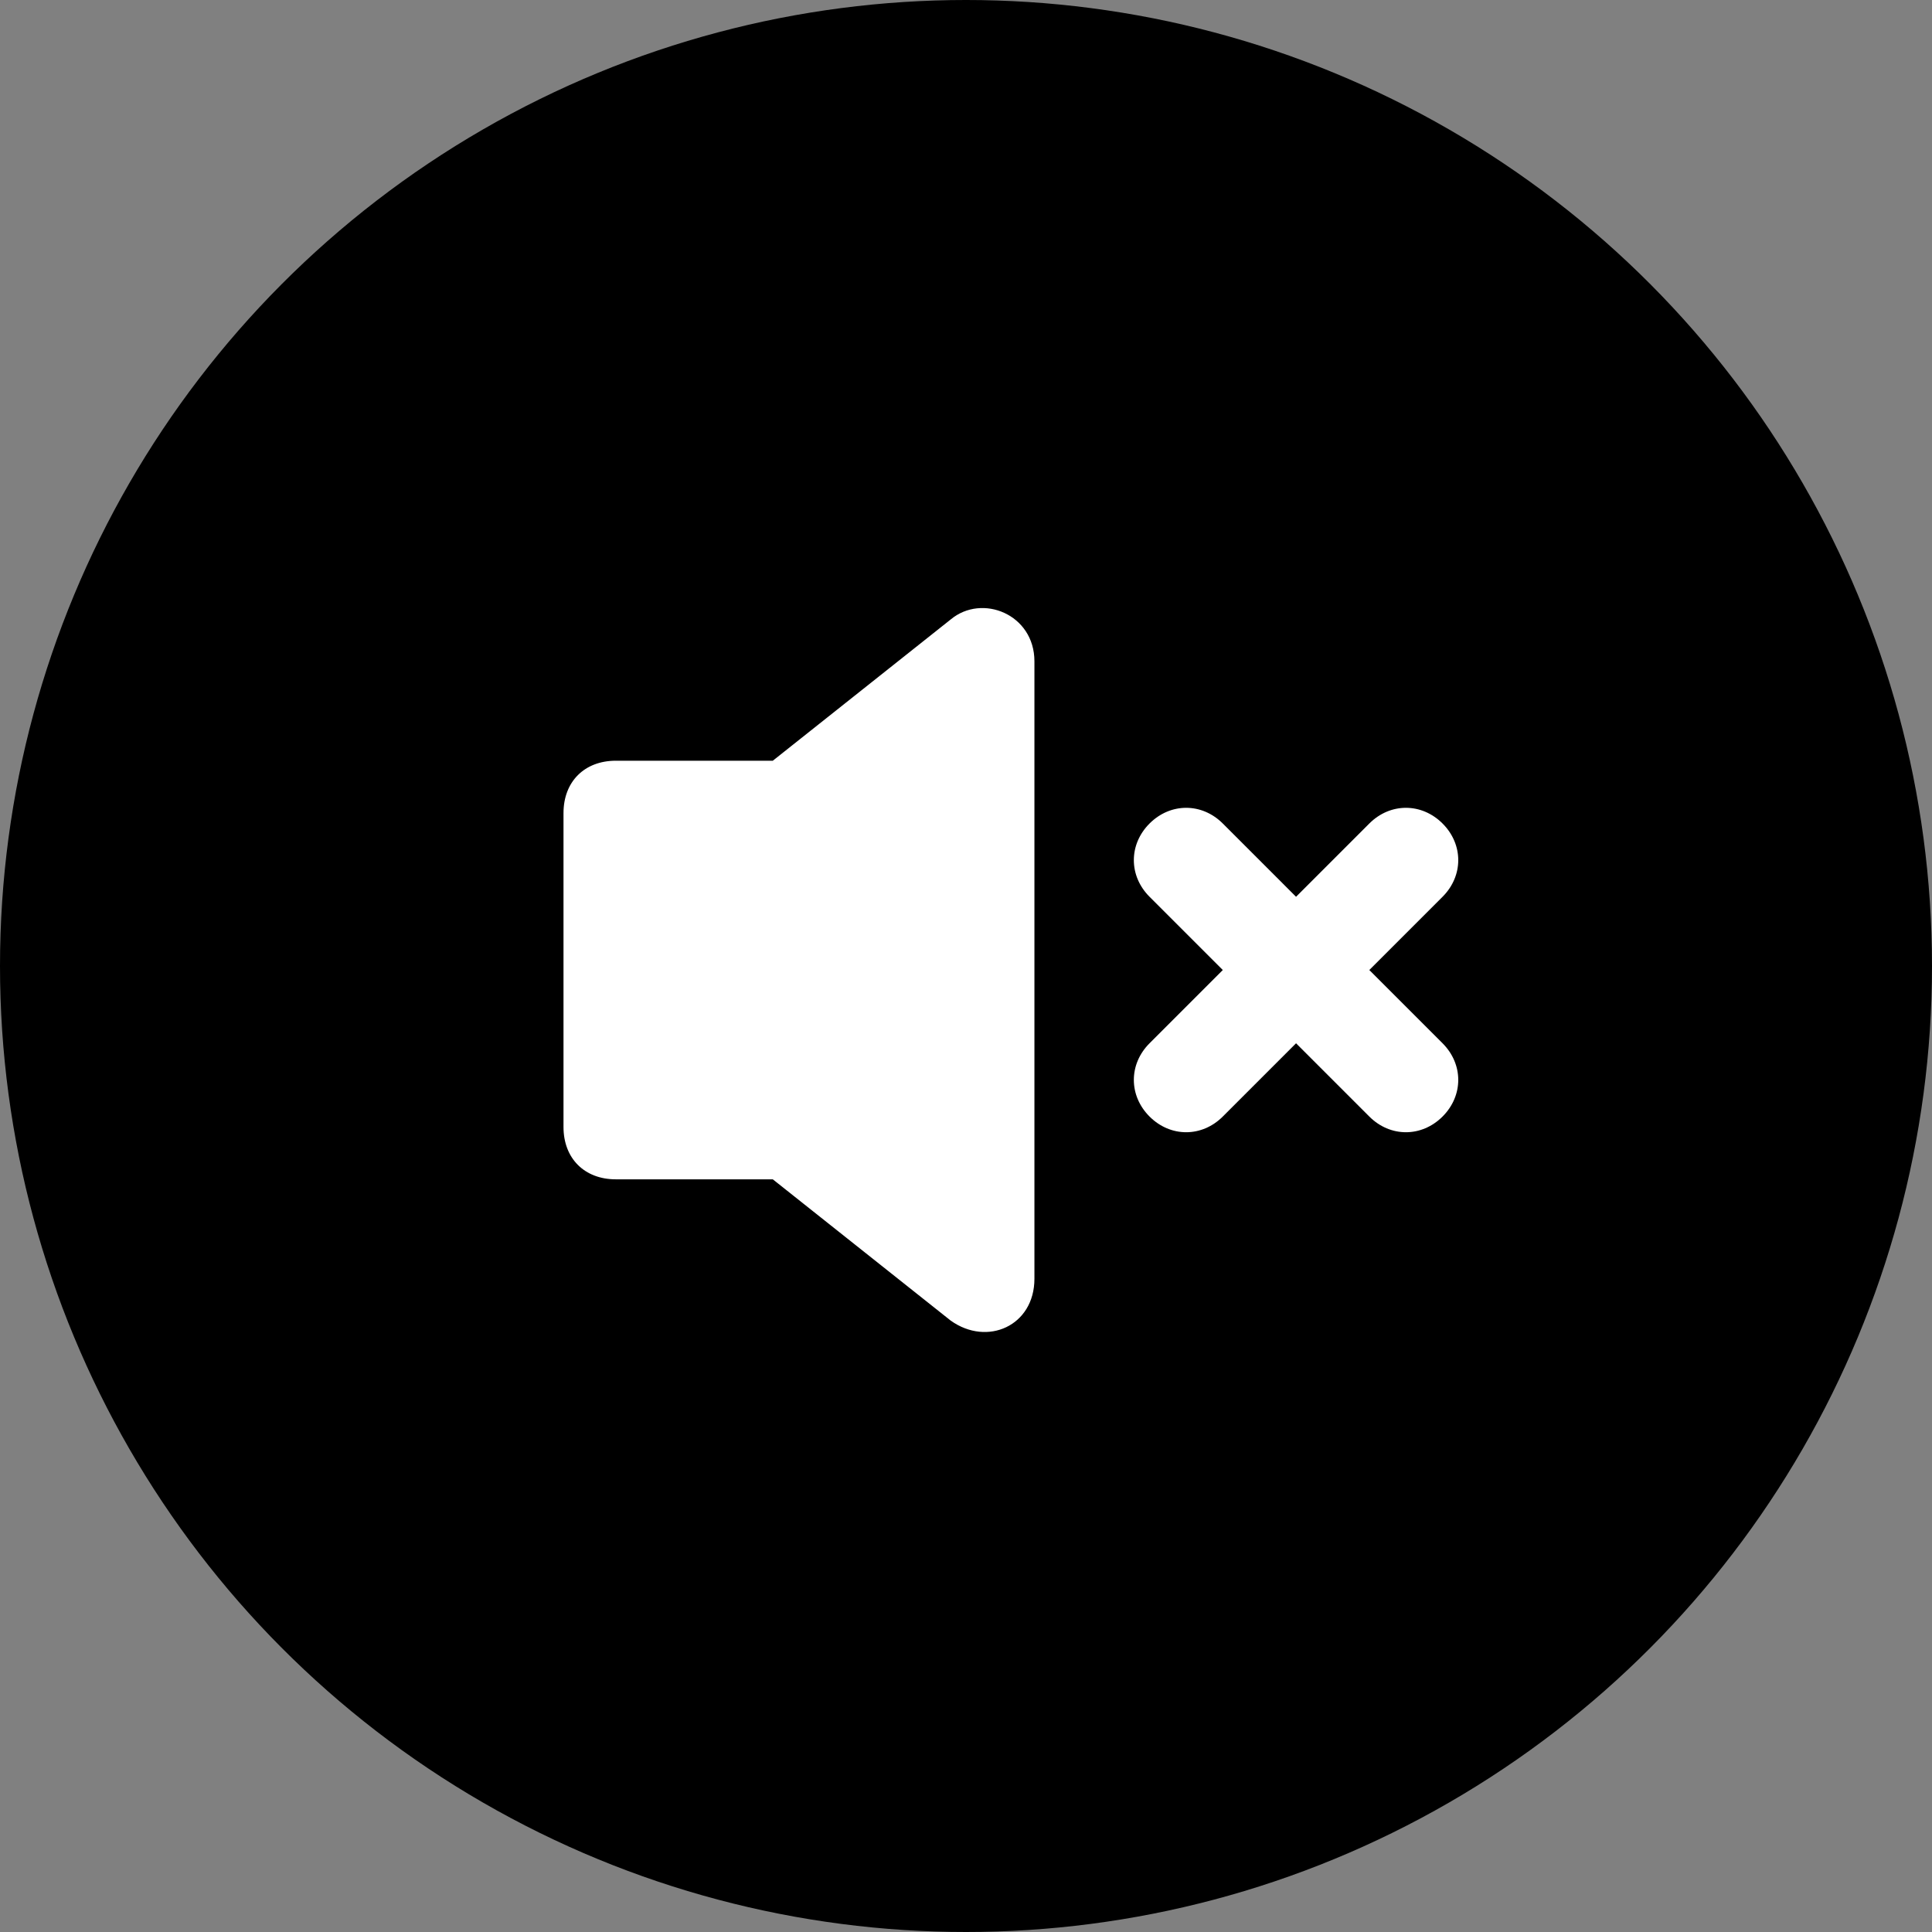
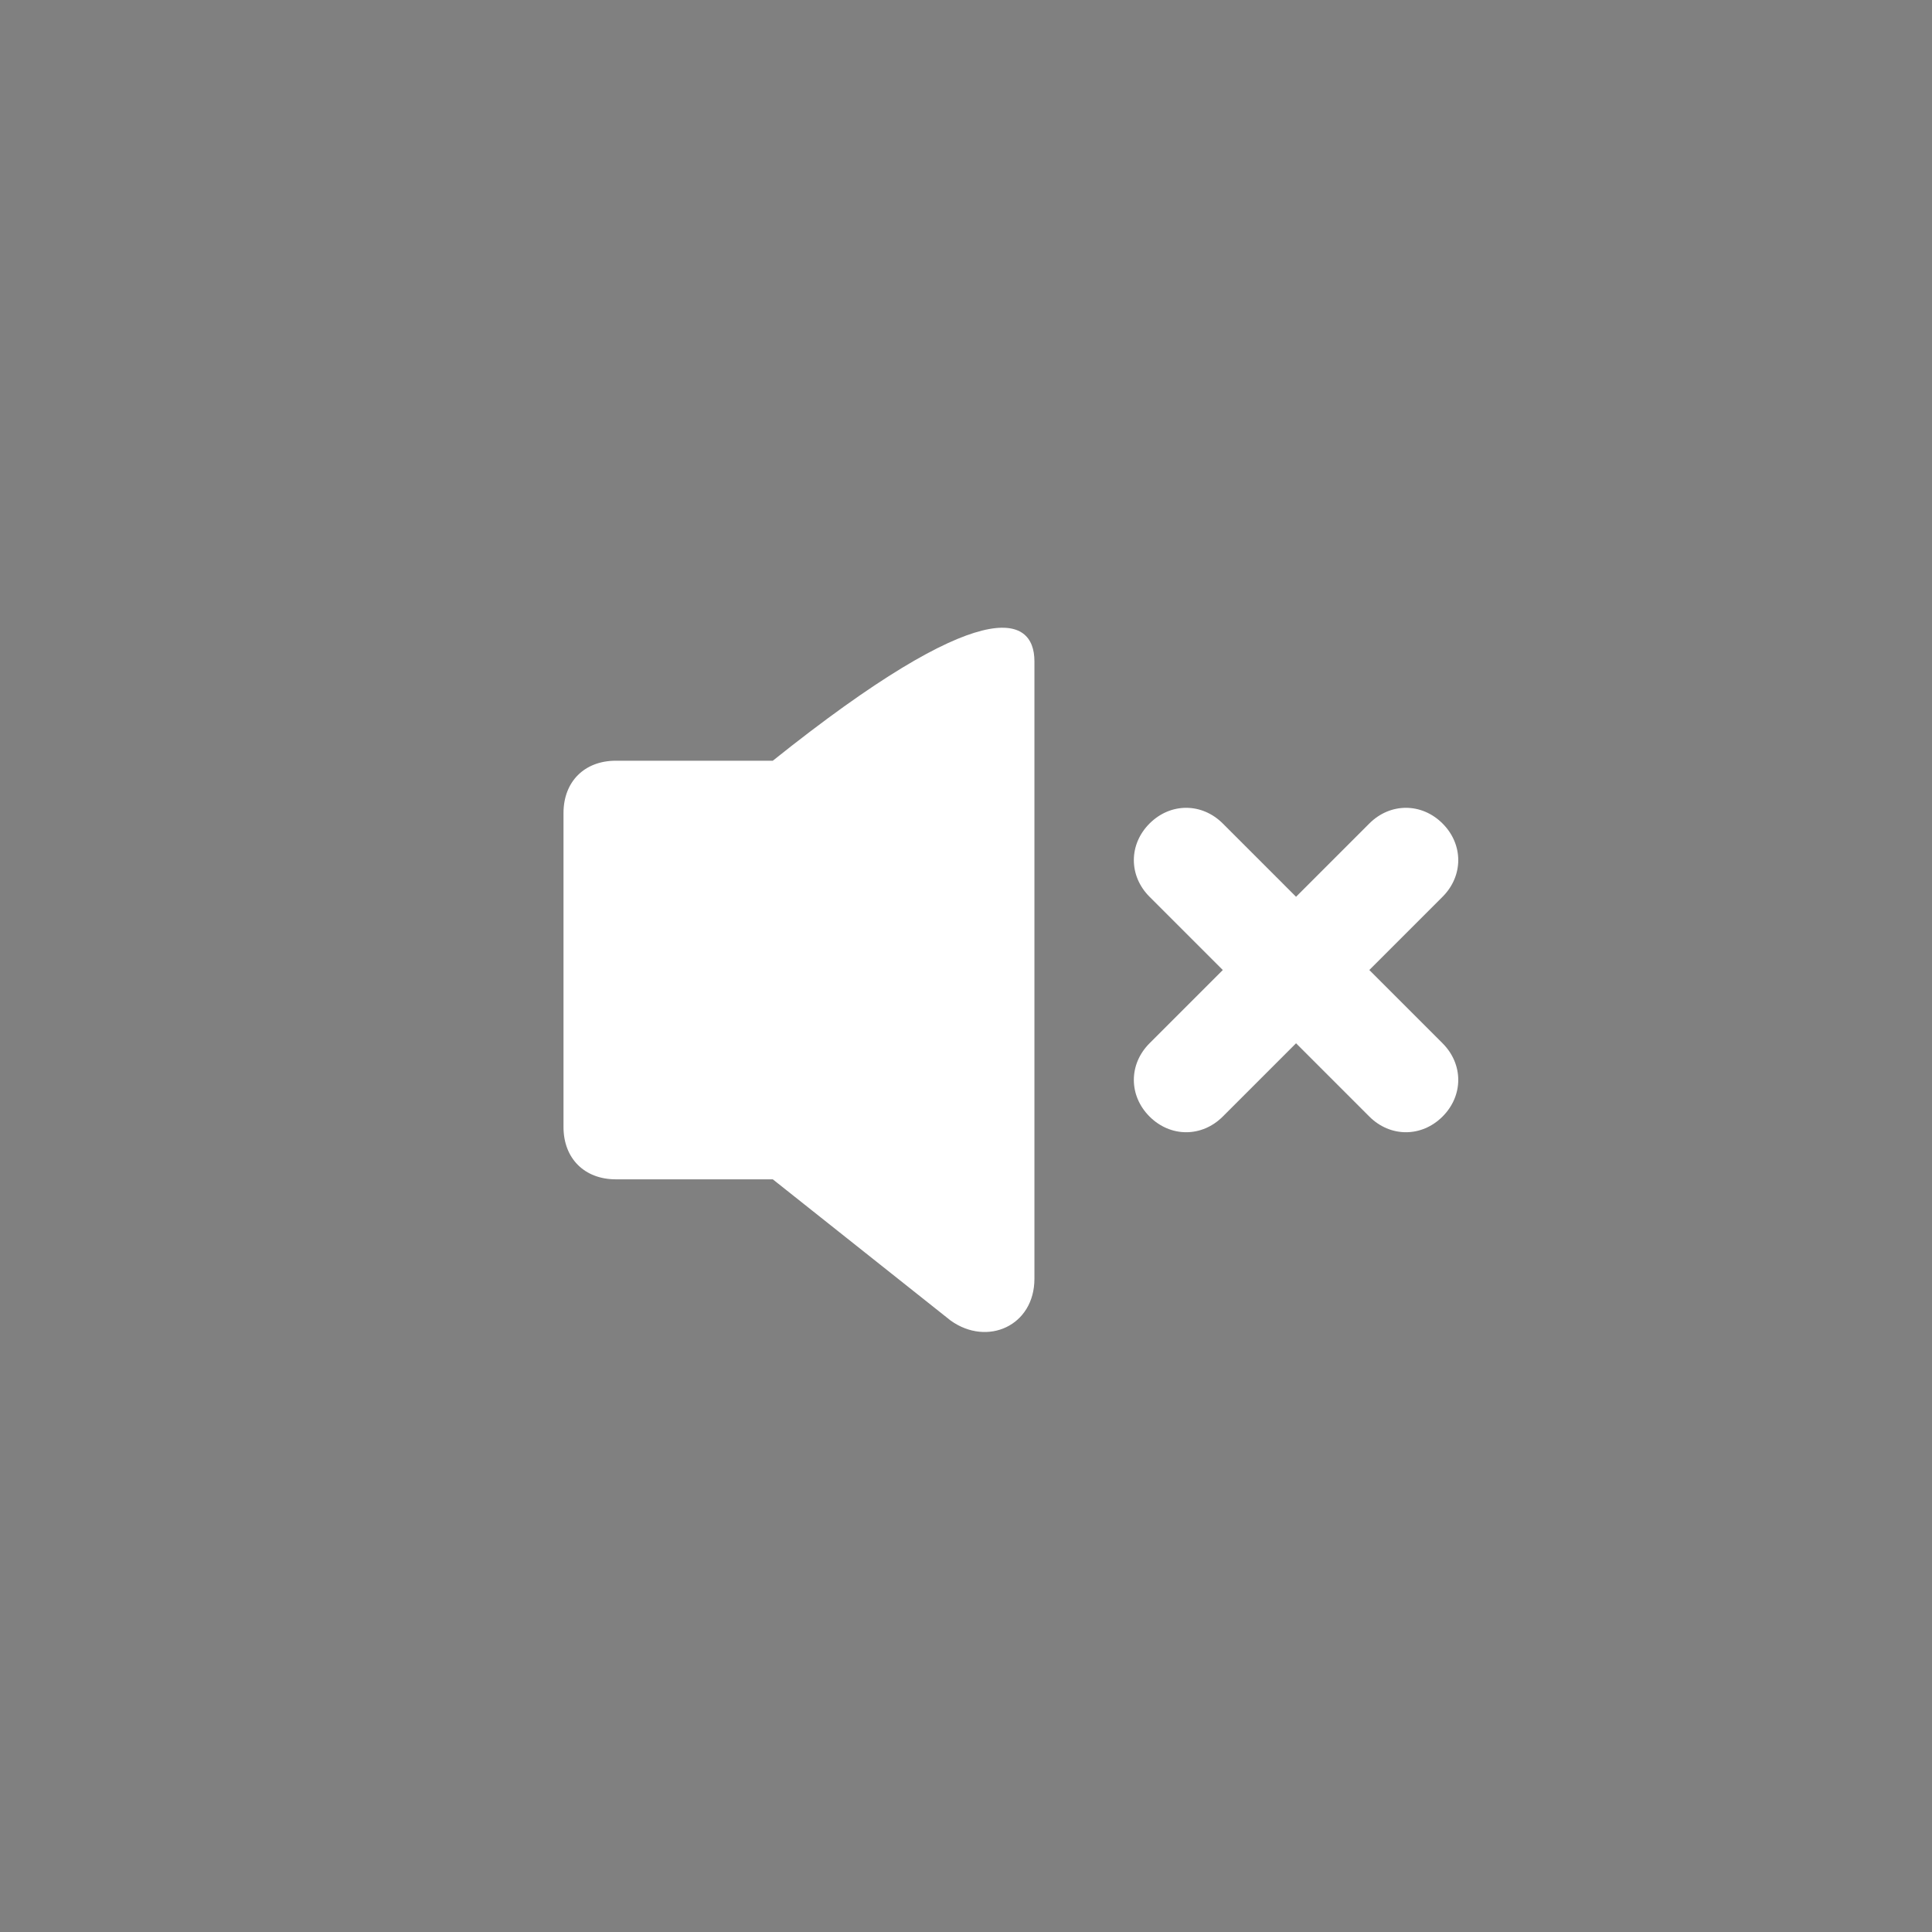
<svg xmlns="http://www.w3.org/2000/svg" width="48px" height="48px" viewBox="0 0 48 48" version="1.1">
  <rect x="0" y="0" width="48" height="48" fill="#808080" stroke="none" />
  <title>Group 3</title>
  <desc>Created with Sketch.</desc>
  <g id="Page-1" stroke="none" stroke-width="1" fill="none" fill-rule="evenodd">
    <g id="Group-3">
      <g id="Group-2">
-         <circle id="Oval" fill="#000000" cx="24" cy="24" r="24" />
        <g id="noun_Mute_956184" transform="translate(14, 15)" fill="#FFFFFF" fill-rule="nonzero">
-           <path d="M11.7,1.43 L11.7,16.77 C11.7,17.94 10.53,18.46 9.62,17.81 L5.2,14.3 L1.3,14.3 C0.52,14.3 0,13.78 0,13 L0,5.2 C0,4.42 0.52,3.9 1.3,3.9 L5.2,3.9 L9.62,0.39 C10.4,-0.26 11.7,0.26 11.7,1.43 Z M20.02,9.1 L21.84,7.28 C22.36,6.76 22.36,5.98 21.84,5.46 C21.32,4.94 20.54,4.94 20.02,5.46 L18.2,7.28 L16.38,5.46 C15.86,4.94 15.08,4.94 14.56,5.46 C14.04,5.98 14.04,6.76 14.56,7.28 L16.38,9.1 L14.56,10.92 C14.04,11.44 14.04,12.22 14.56,12.74 C15.08,13.26 15.86,13.26 16.38,12.74 L18.2,10.92 L20.02,12.74 C20.54,13.26 21.32,13.26 21.84,12.74 C22.36,12.22 22.36,11.44 21.84,10.92 L20.02,9.1 Z" id="Shape" />
+           <path d="M11.7,1.43 L11.7,16.77 C11.7,17.94 10.53,18.46 9.62,17.81 L5.2,14.3 L1.3,14.3 C0.52,14.3 0,13.78 0,13 L0,5.2 C0,4.42 0.52,3.9 1.3,3.9 L5.2,3.9 C10.4,-0.26 11.7,0.26 11.7,1.43 Z M20.02,9.1 L21.84,7.28 C22.36,6.76 22.36,5.98 21.84,5.46 C21.32,4.94 20.54,4.94 20.02,5.46 L18.2,7.28 L16.38,5.46 C15.86,4.94 15.08,4.94 14.56,5.46 C14.04,5.98 14.04,6.76 14.56,7.28 L16.38,9.1 L14.56,10.92 C14.04,11.44 14.04,12.22 14.56,12.74 C15.08,13.26 15.86,13.26 16.38,12.74 L18.2,10.92 L20.02,12.74 C20.54,13.26 21.32,13.26 21.84,12.74 C22.36,12.22 22.36,11.44 21.84,10.92 L20.02,9.1 Z" id="Shape" />
        </g>
      </g>
    </g>
  </g>
</svg>